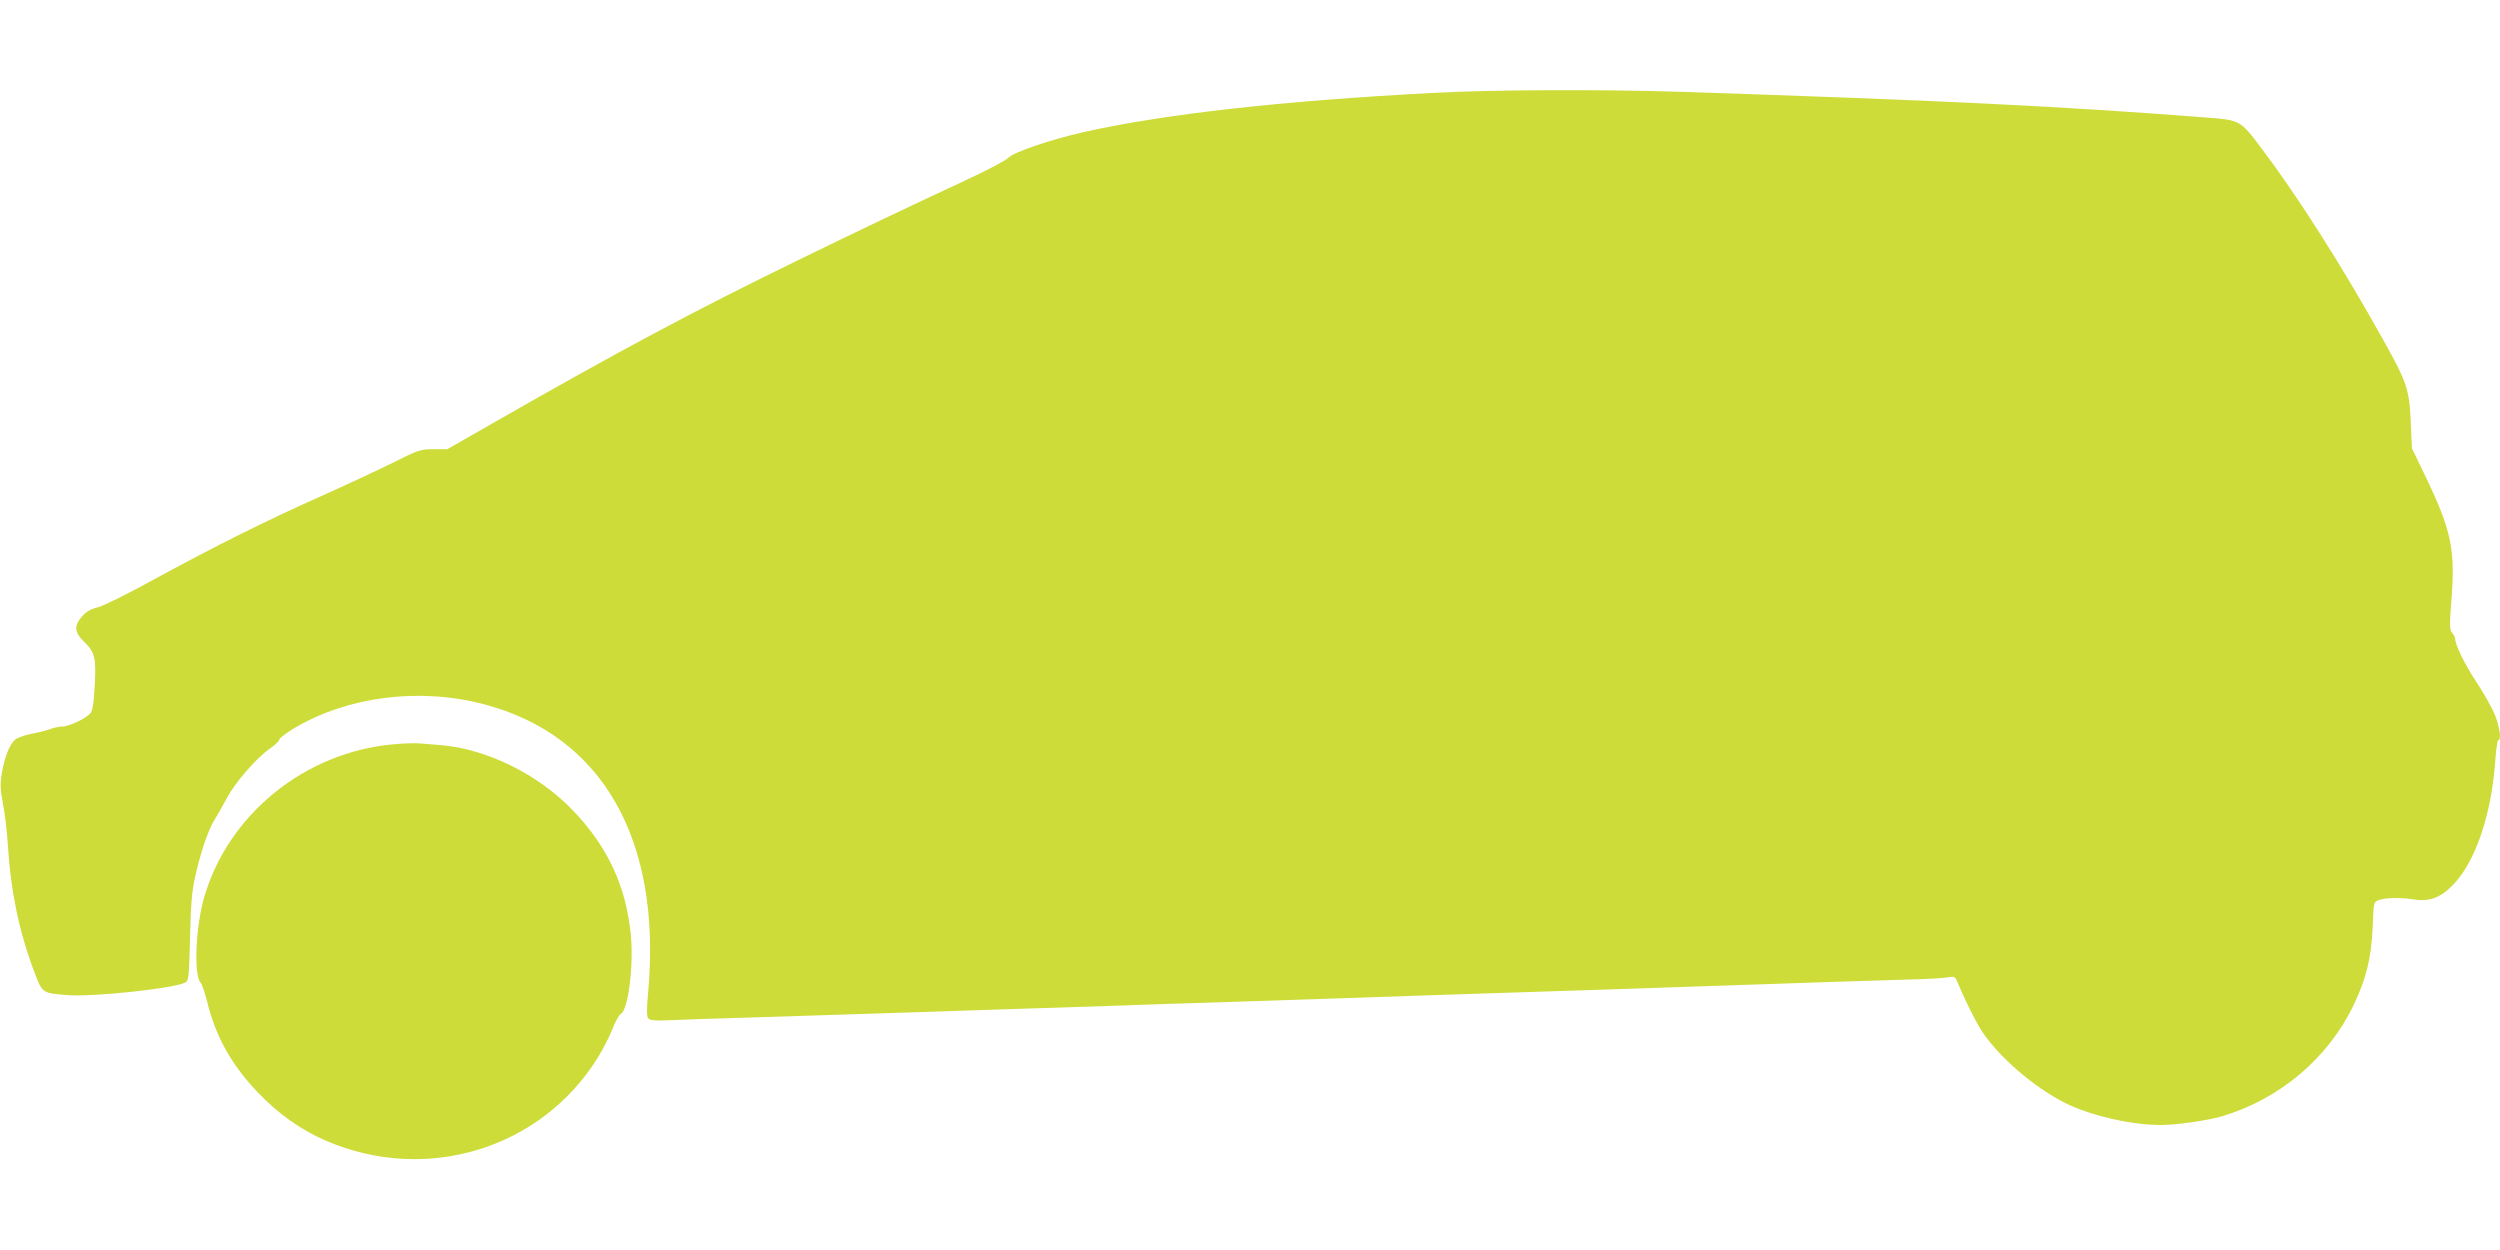
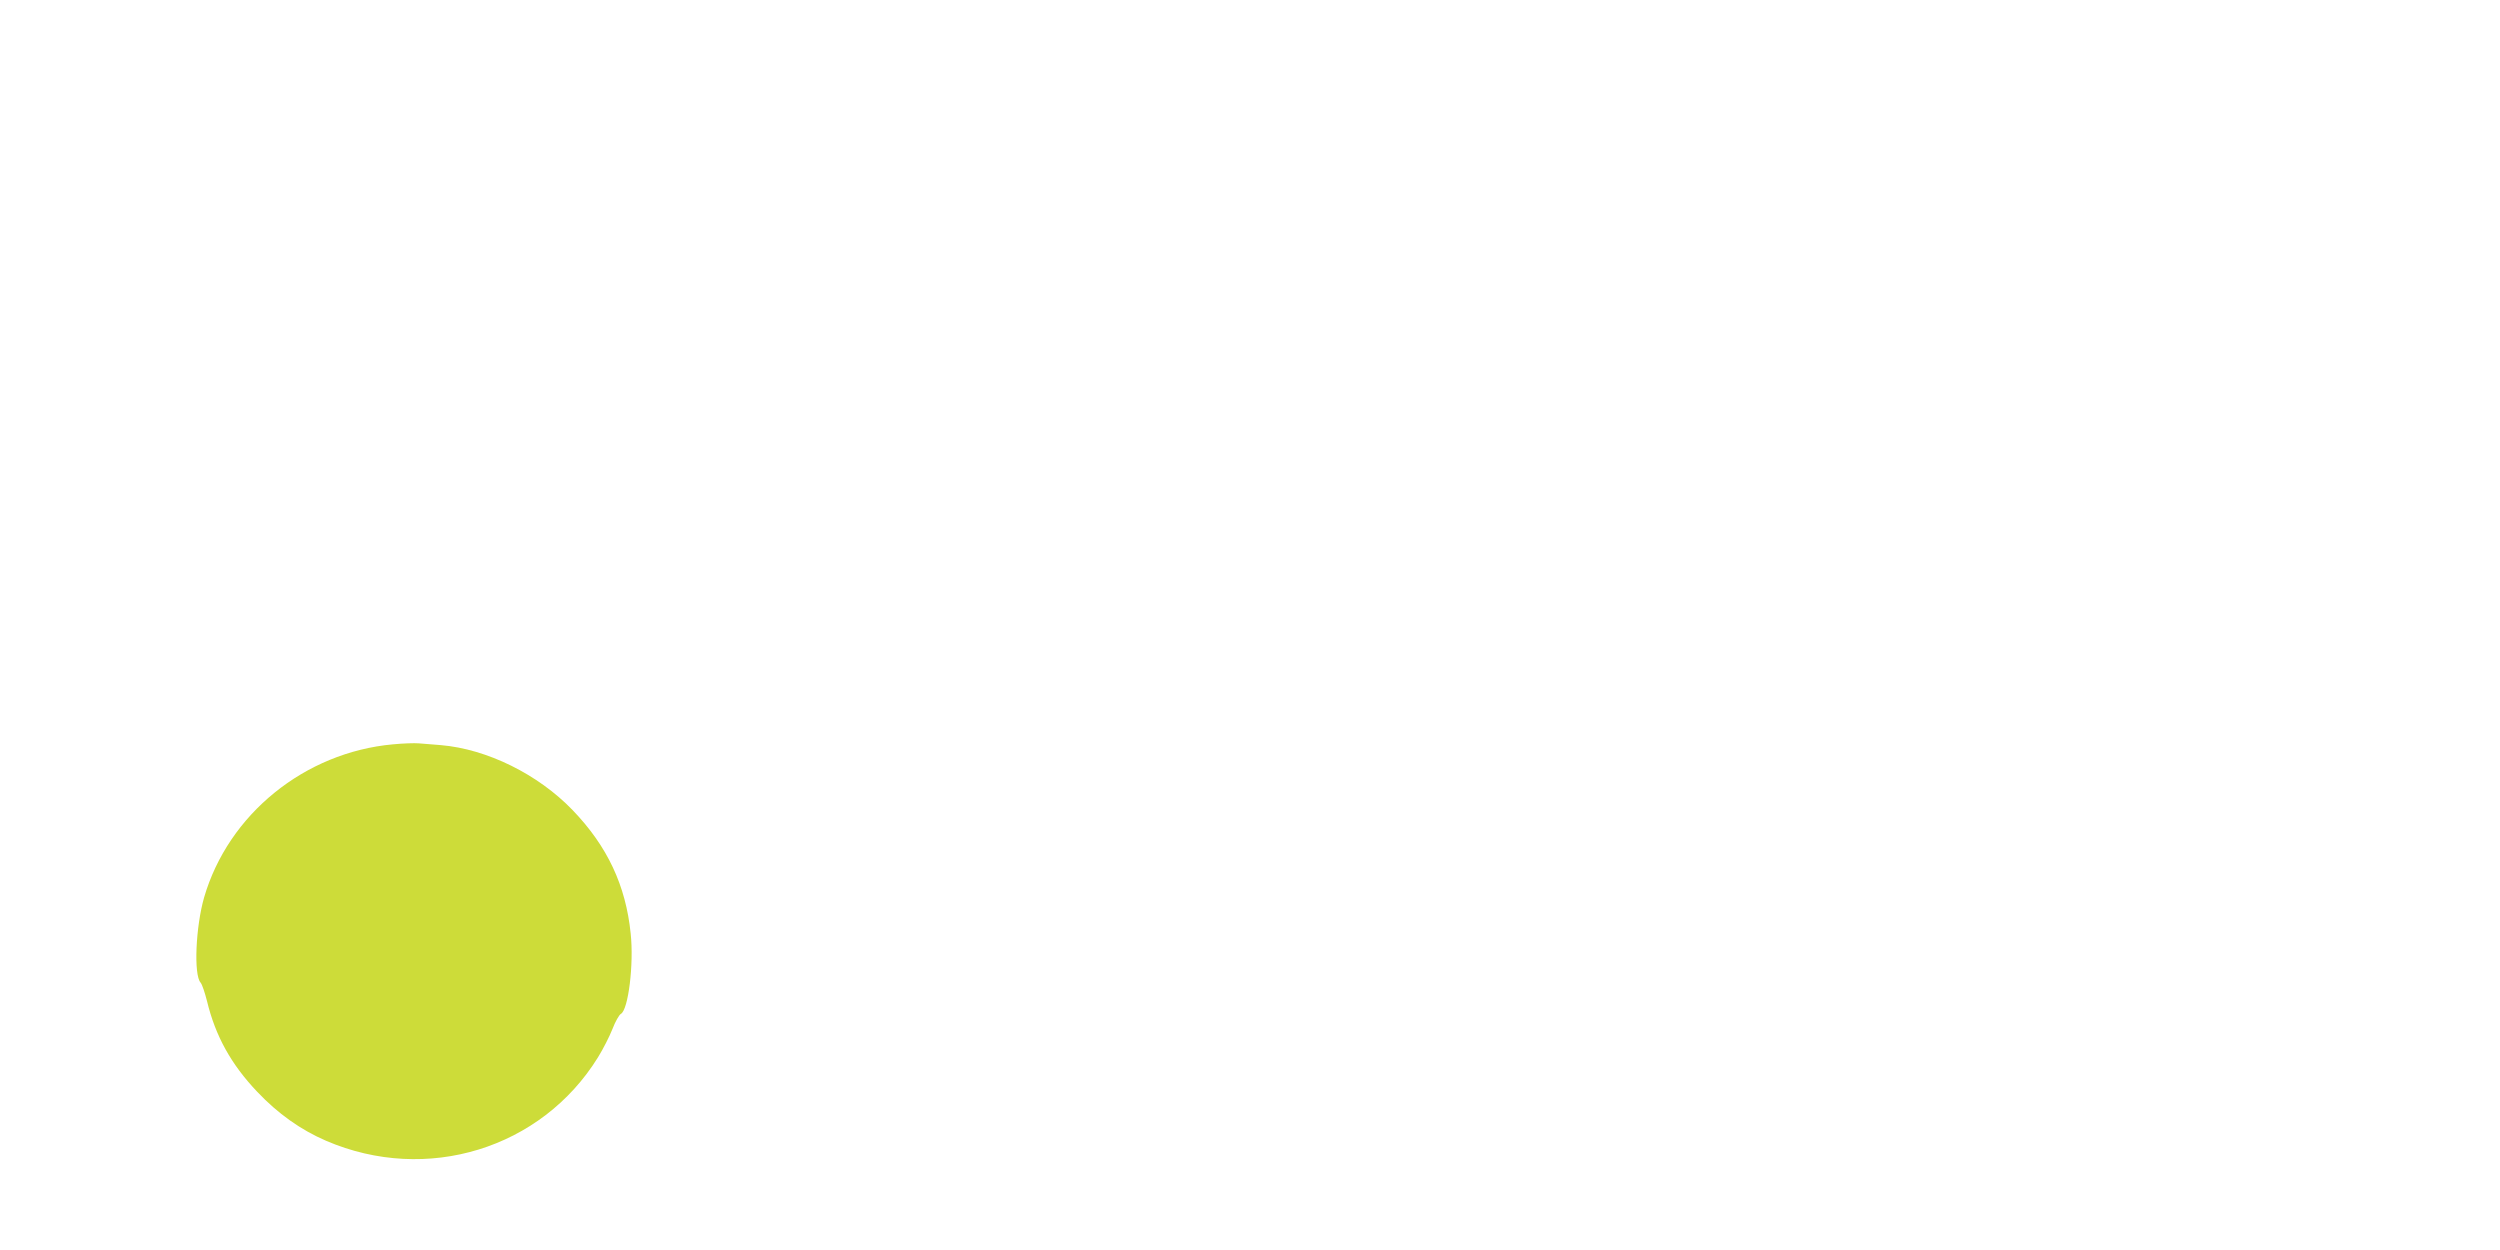
<svg xmlns="http://www.w3.org/2000/svg" version="1.0" width="1280pt" height="640pt" viewBox="0 0 1280 640" preserveAspectRatio="xMidYMid meet">
  <g transform="translate(0,640) scale(0.1,-0.1)" fill="#cddc39" stroke="none">
-     <path d="M7330 5924 c-773 -41 -1369 -108 -1780 -200 -169 -38 -360 -103 -386 -131 -12 -13 -109 -65 -216 -114 -429 -201 -508 -239 -872 -416 -528 -258 -896 -454 -1543 -824 l-243 -139 -70 0 c-67 0 -77 -3 -208 -69 -75 -37 -240 -114 -367 -171 -277 -123 -540 -254 -859 -428 -131 -72 -260 -136 -287 -142 -34 -8 -58 -22 -79 -46 -41 -47 -39 -81 5 -124 61 -59 68 -85 60 -229 -5 -95 -11 -131 -24 -145 -22 -25 -109 -66 -143 -66 -15 0 -39 -5 -55 -11 -15 -6 -59 -18 -97 -25 -38 -7 -78 -22 -89 -31 -28 -26 -53 -87 -67 -168 -10 -60 -9 -83 5 -160 10 -49 21 -144 25 -210 16 -248 59 -452 142 -668 35 -91 37 -92 164 -102 132 -10 547 34 604 65 16 9 18 31 23 227 4 172 9 238 26 313 27 122 65 234 95 285 14 22 44 75 67 118 45 84 154 209 226 258 23 16 43 36 43 42 0 7 35 34 77 59 273 162 638 209 968 123 607 -158 913 -691 844 -1470 -9 -94 -8 -129 0 -139 9 -10 32 -13 94 -10 45 2 233 9 417 14 184 6 468 15 630 20 162 5 437 14 610 20 173 6 451 15 618 20 166 6 440 15 610 20 169 6 440 15 602 20 162 6 570 19 905 30 336 11 743 24 905 30 617 21 920 31 1070 35 85 2 172 7 192 11 34 6 38 4 49 -22 33 -81 91 -198 123 -249 86 -133 269 -292 431 -373 129 -64 337 -112 488 -112 80 0 241 23 315 45 296 89 543 298 673 570 65 137 90 240 97 398 5 126 5 129 30 138 33 13 114 15 179 4 83 -12 137 7 203 75 114 117 197 360 216 638 4 56 11 102 15 102 16 0 9 58 -14 122 -13 35 -55 111 -94 170 -63 95 -113 197 -113 230 0 6 -7 19 -15 28 -13 15 -14 35 -4 163 21 265 1 361 -137 647 l-65 135 -6 135 c-7 166 -20 204 -141 420 -208 374 -436 732 -619 975 -114 152 -111 150 -296 164 -734 57 -1344 87 -2685 131 -399 13 -968 11 -1272 -6z" />
    <path d="M2012 2589 c-452 -41 -843 -358 -967 -784 -43 -150 -54 -396 -18 -436 8 -9 22 -52 33 -95 43 -178 123 -323 257 -464 106 -112 223 -195 353 -251 514 -221 1102 -41 1392 428 26 42 59 107 74 145 14 37 34 72 43 77 38 21 67 255 50 412 -25 245 -119 446 -297 631 -177 184 -439 313 -675 333 -40 3 -90 7 -112 9 -22 2 -82 0 -133 -5z" />
  </g>
</svg>